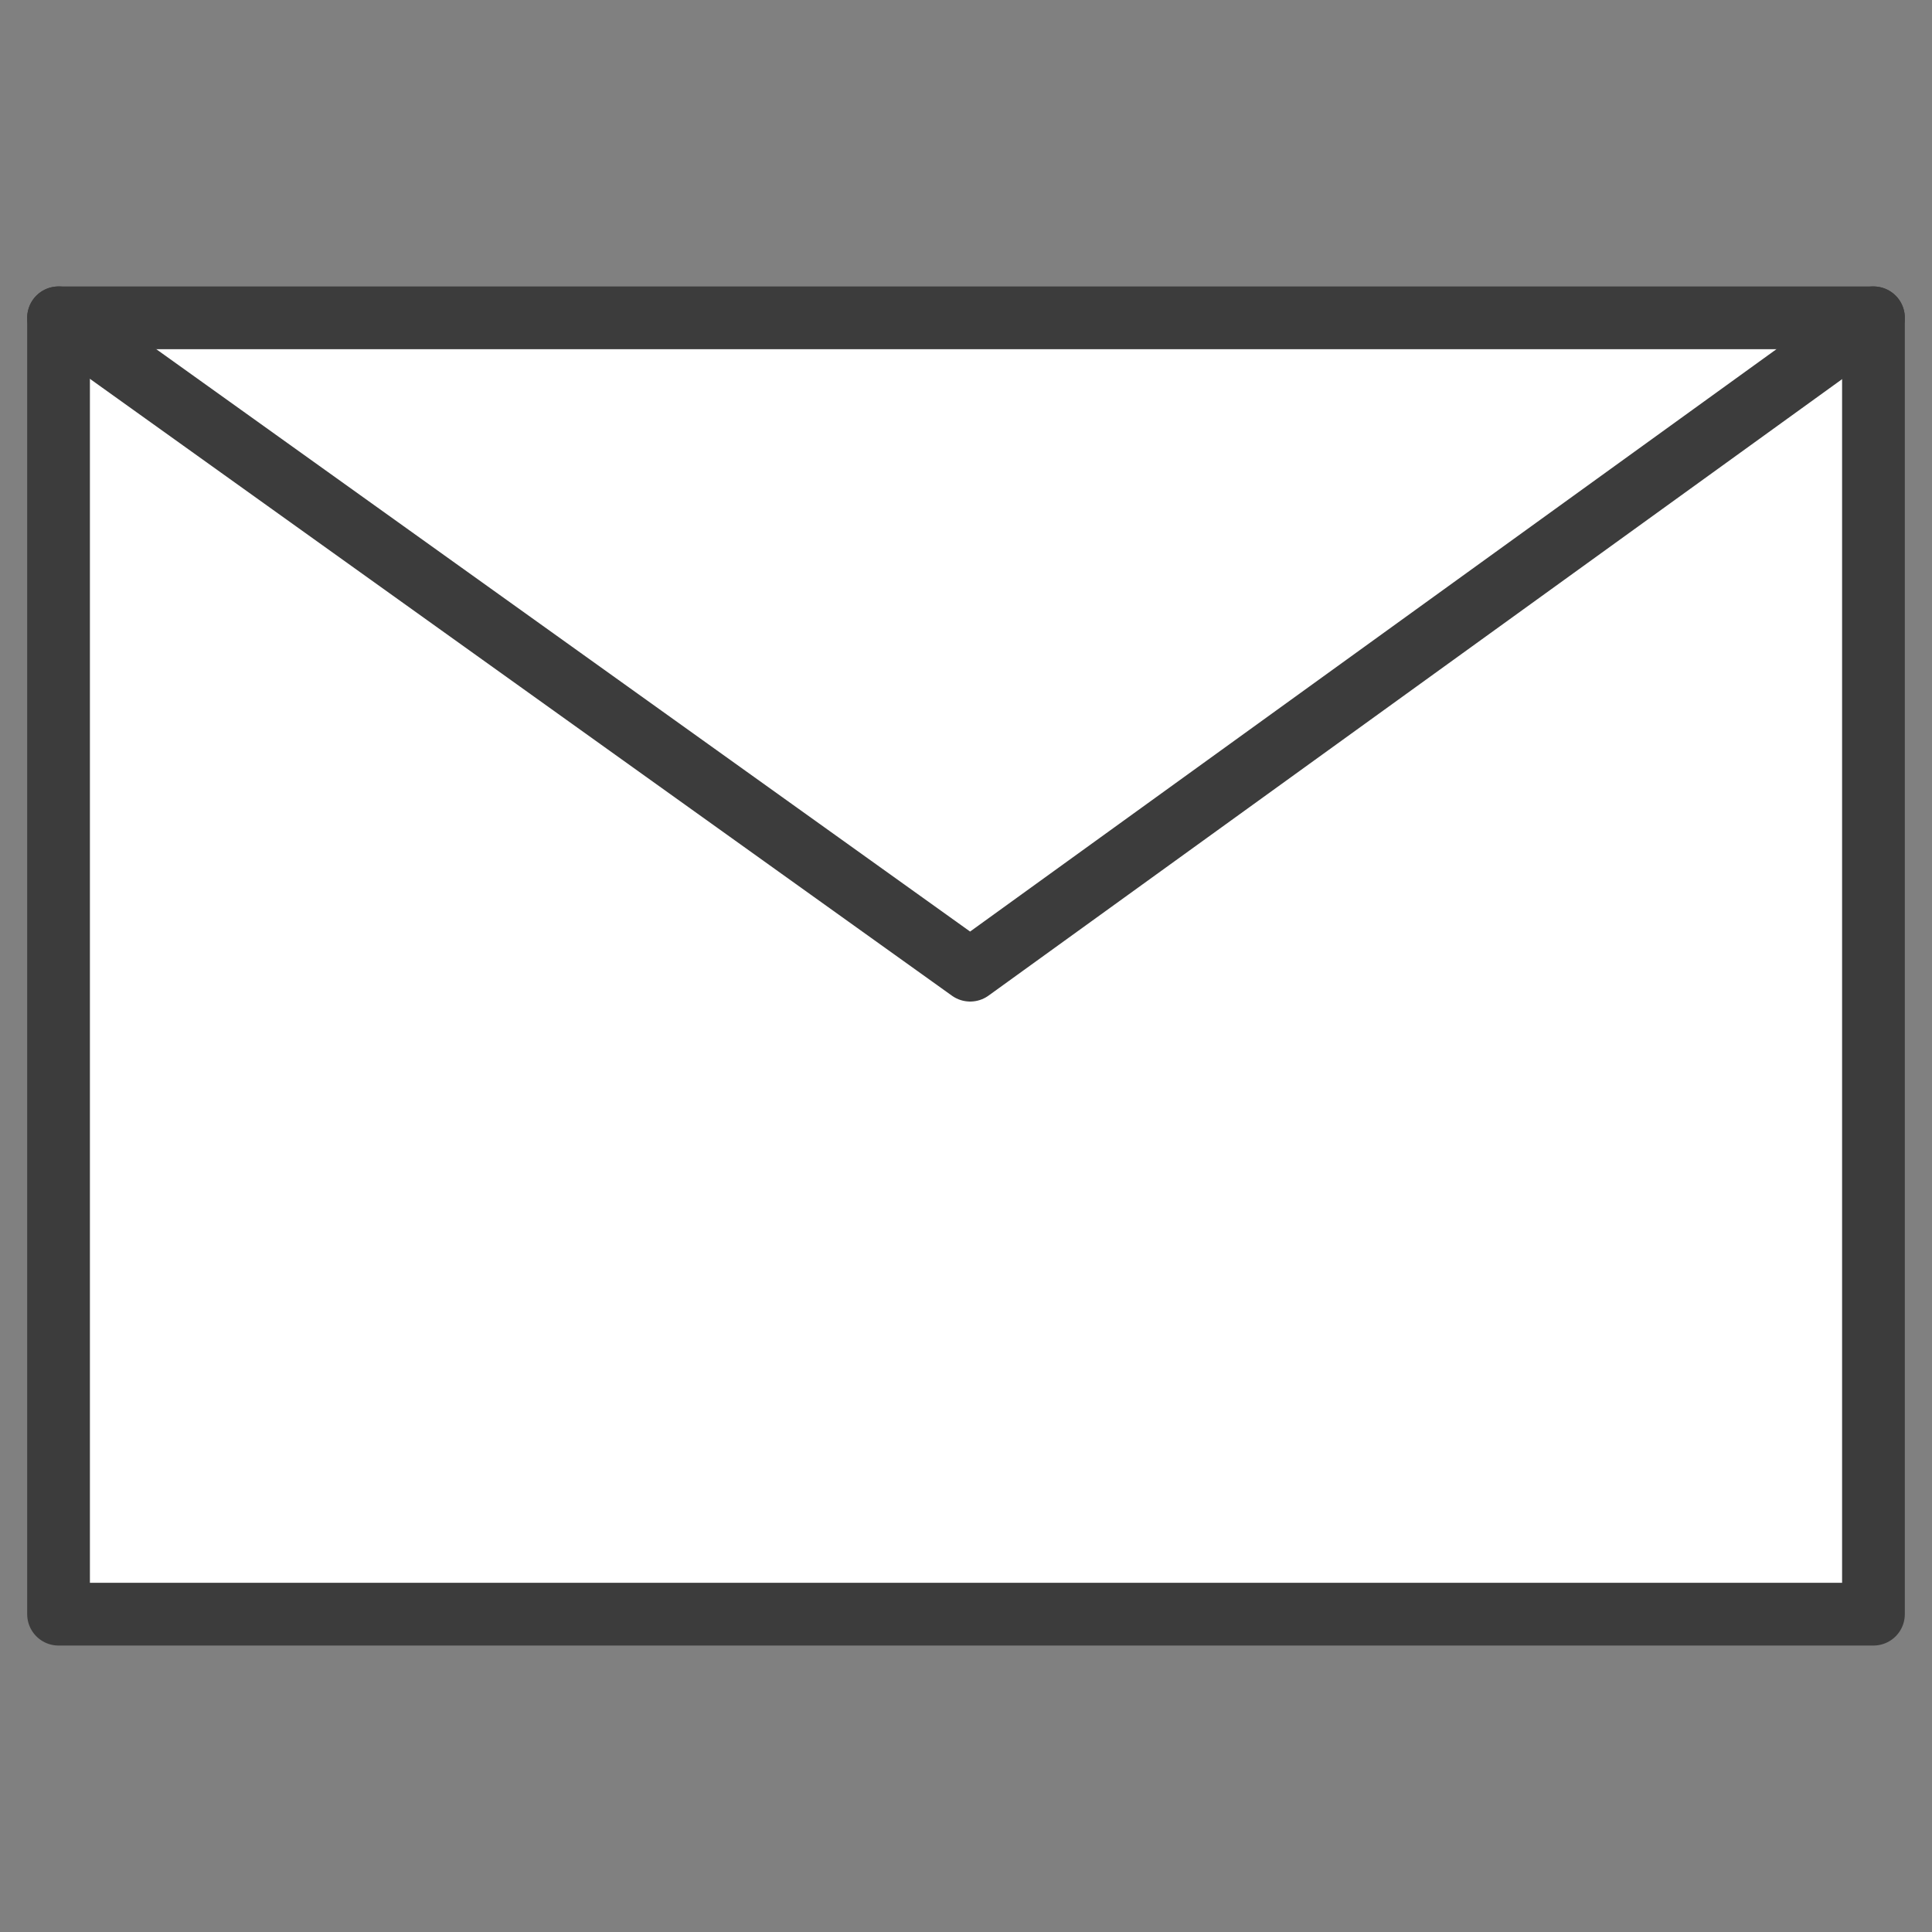
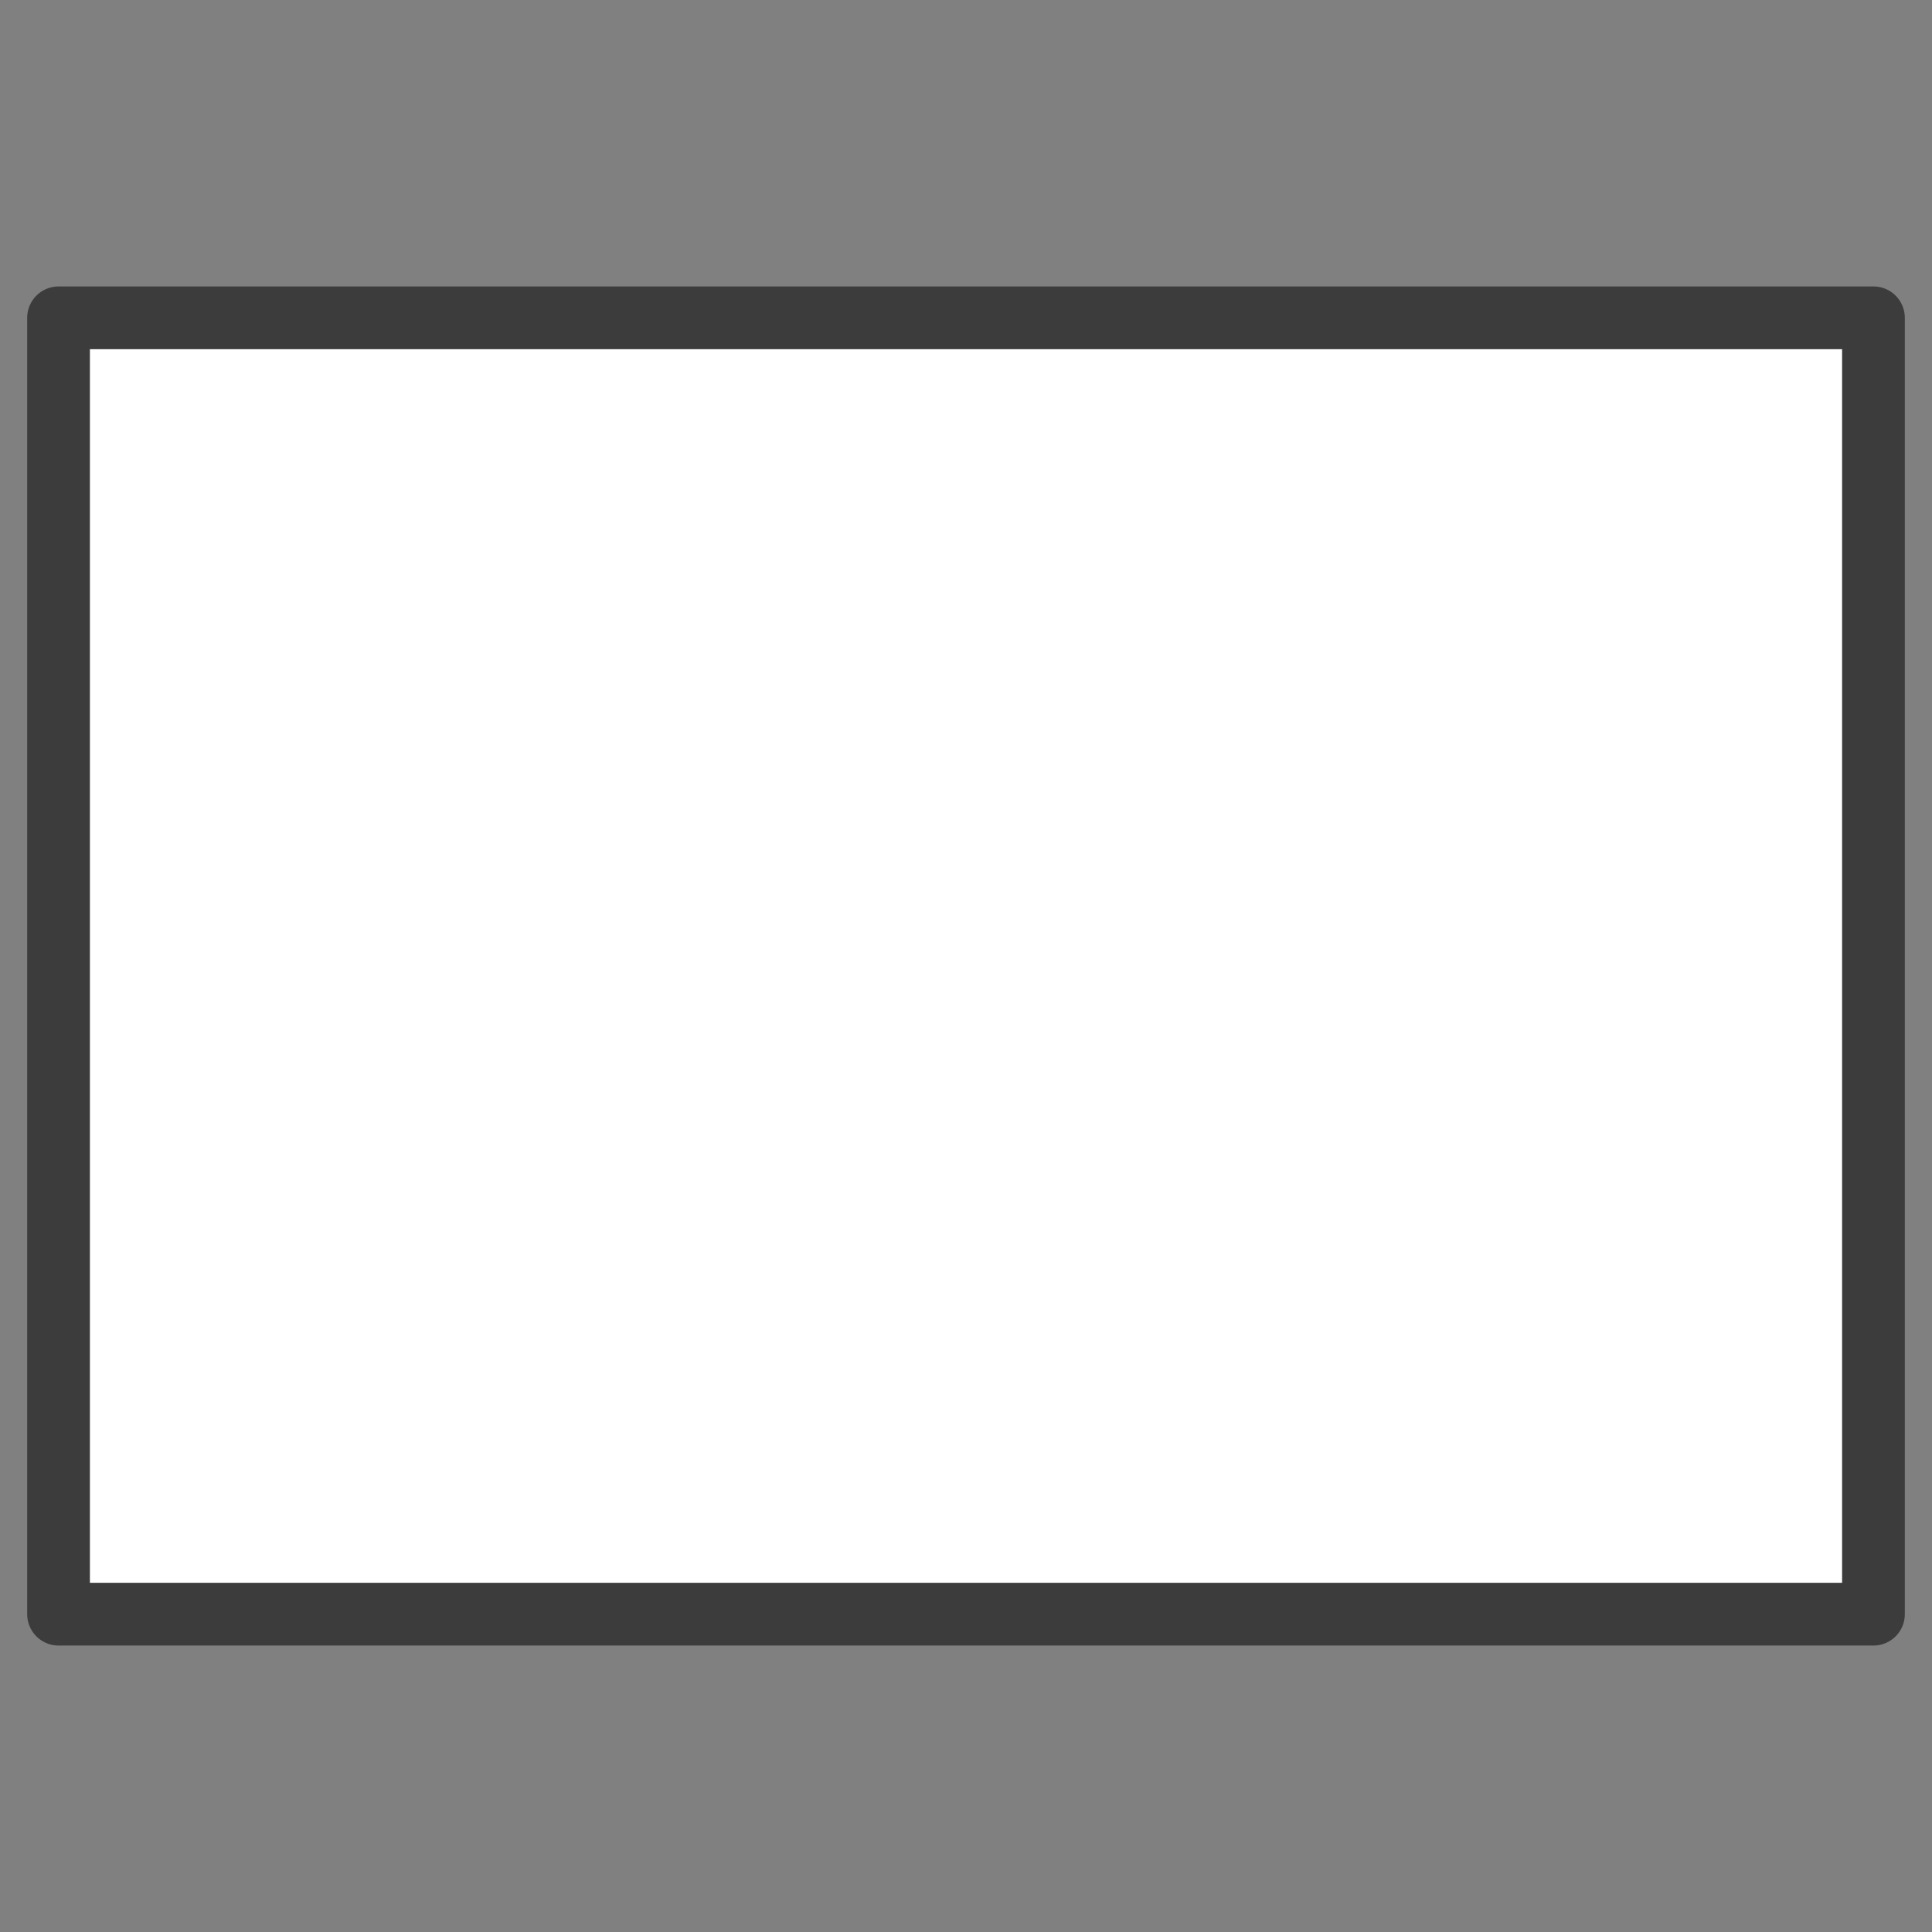
<svg xmlns="http://www.w3.org/2000/svg" version="1.1" id="b" x="0px" y="0px" viewBox="0 0 23.1 23.1" style="enable-background:new 0 0 23.1 23.1;" xml:space="preserve">
  <rect x="0" y="0" width="23.1" height="23.1" fill="#808080" stroke="none" />
  <style type="text/css">
	.st0{fill:#FFFFFF;stroke:#3C3C3C;stroke-width:0.75;stroke-linecap:round;stroke-linejoin:round;}
	.st1{fill:none;stroke:#3C3C3C;stroke-width:0.75;stroke-linecap:round;stroke-linejoin:round;}
</style>
  <g id="c">
    <g>
      <rect x="0.7" y="3.8" class="st0" width="21.7" height="15.5" />
-       <polyline class="st1" points="0.7,3.8 11.6,11.6 22.4,3.8   " />
    </g>
  </g>
</svg>